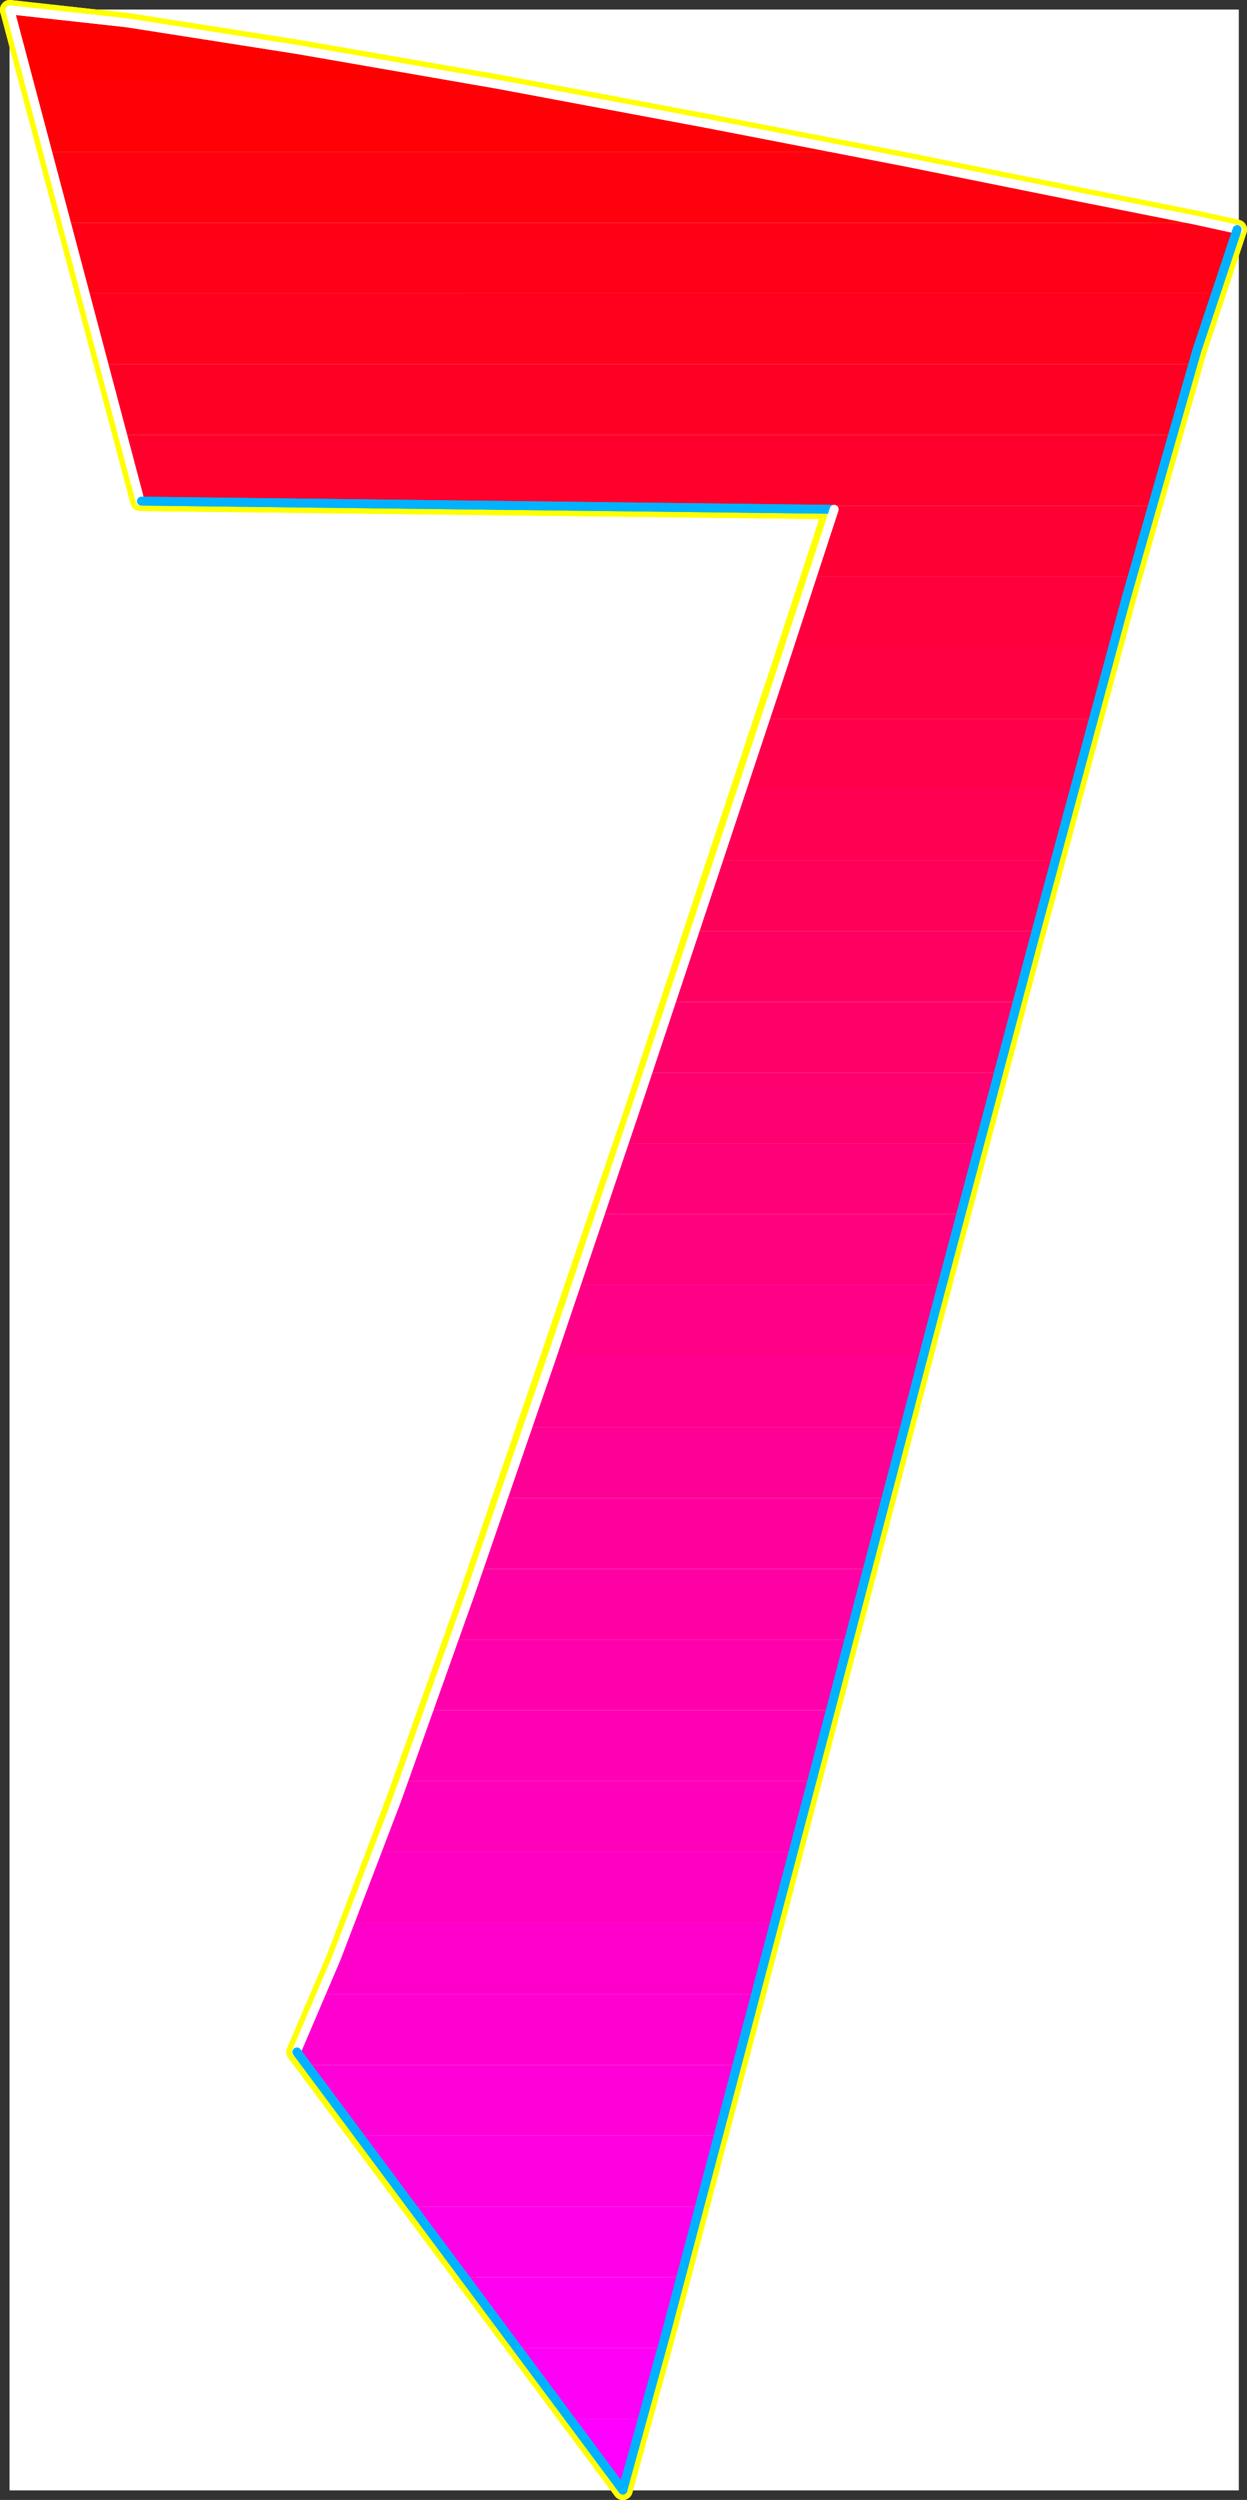
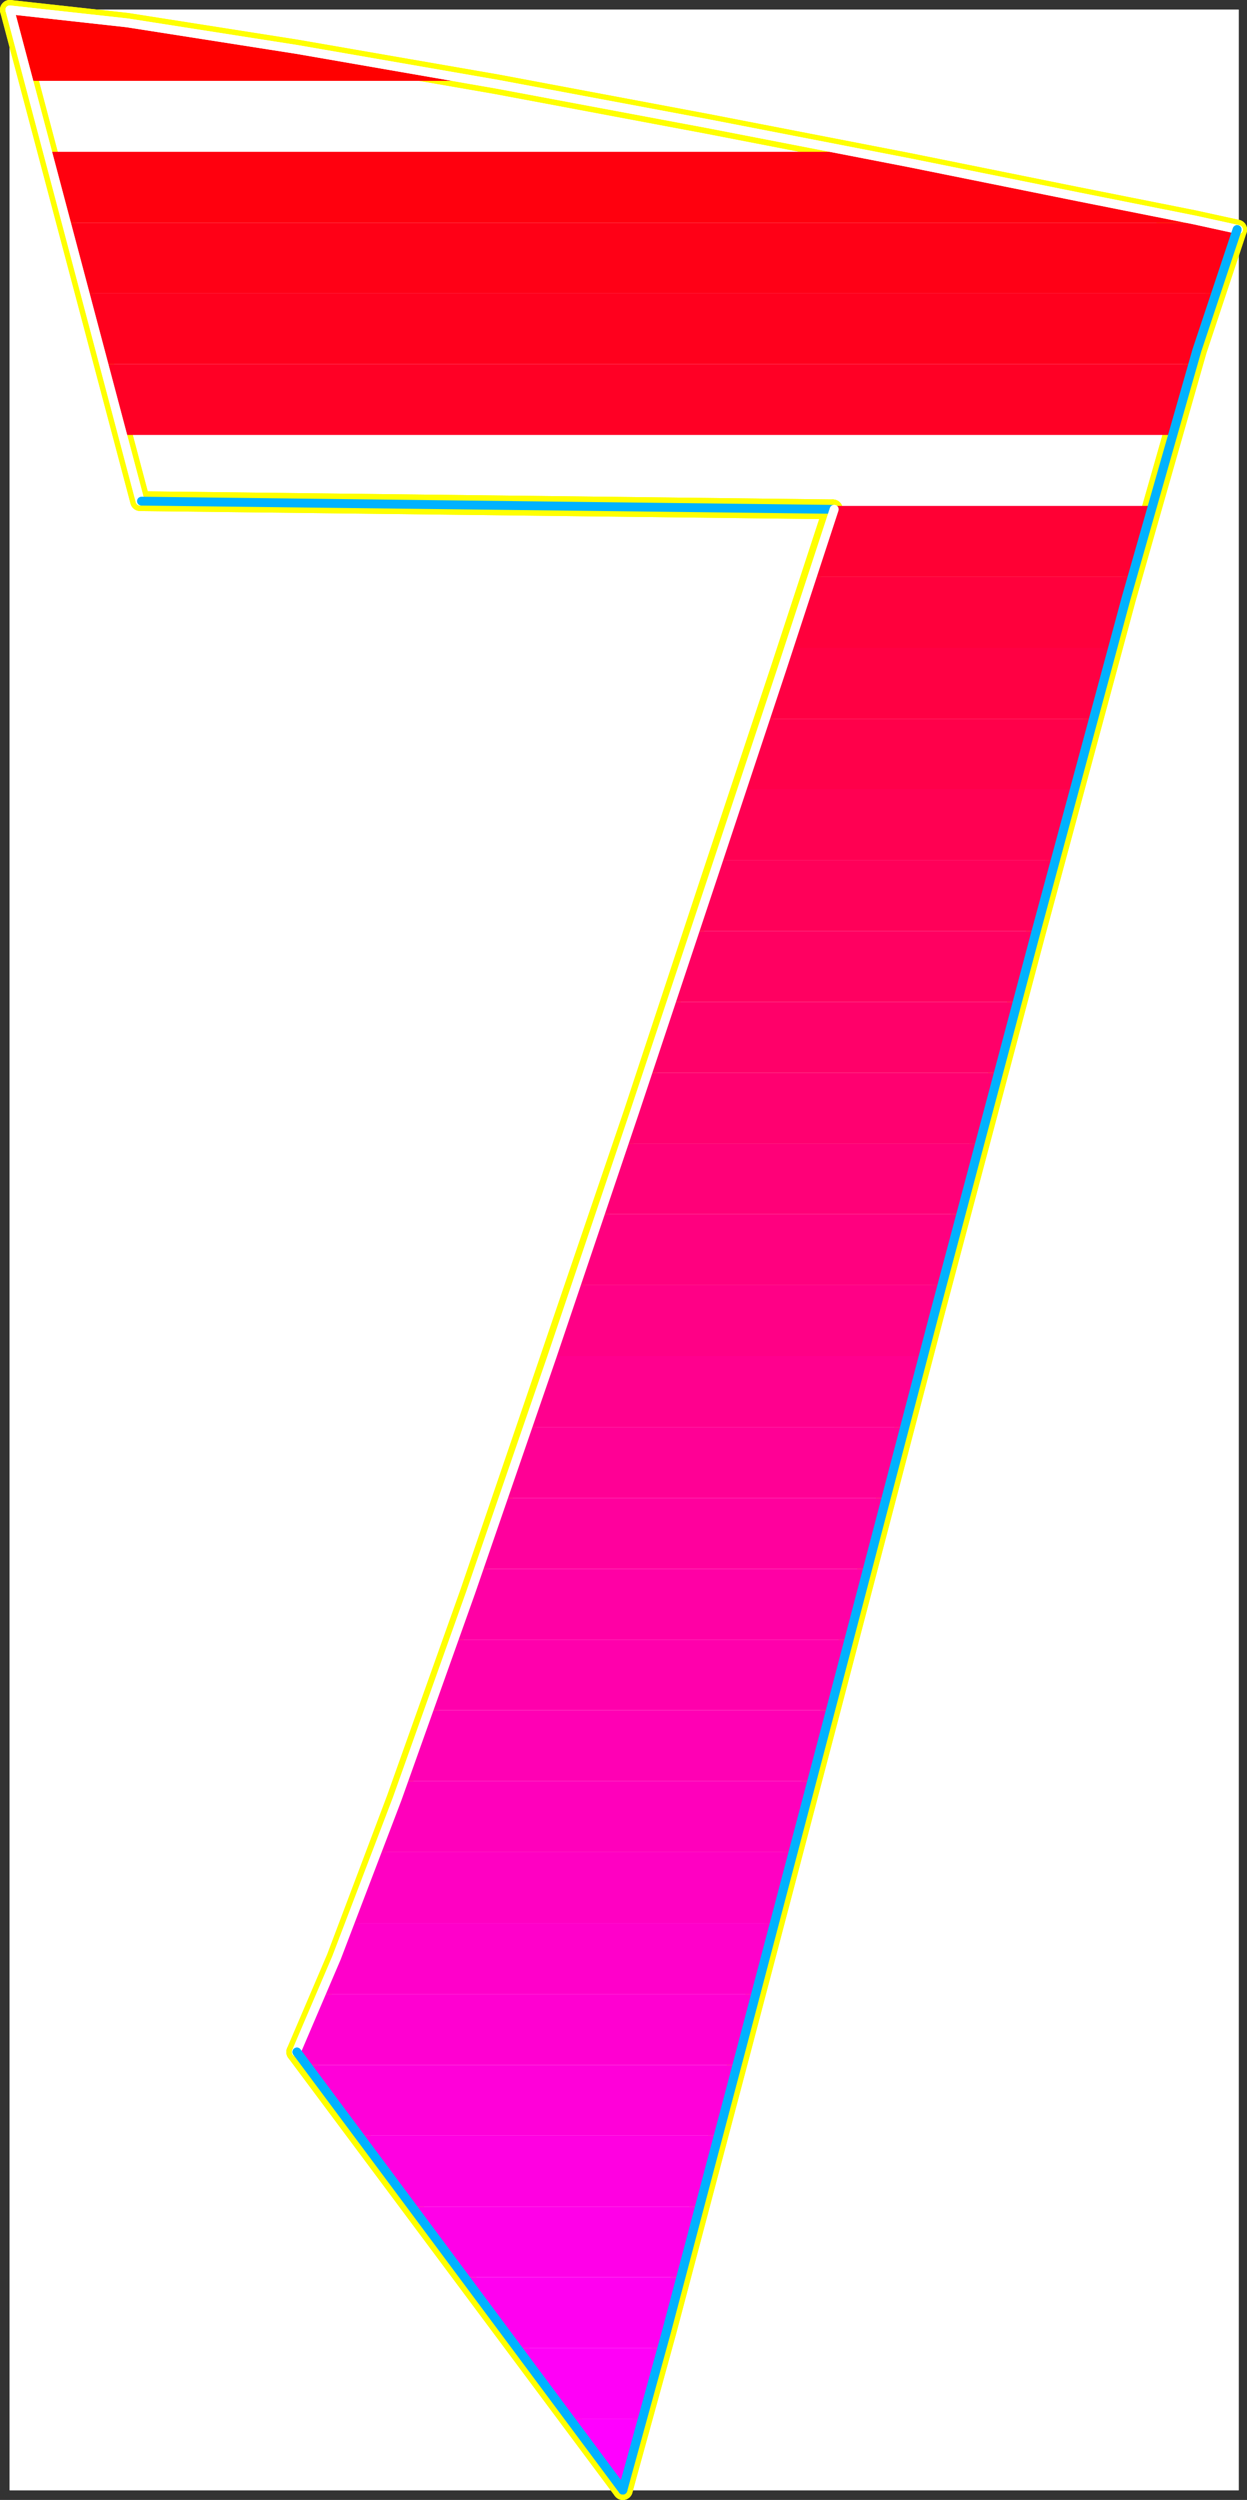
<svg xmlns="http://www.w3.org/2000/svg" xmlns:ns1="http://sodipodi.sourceforge.net/DTD/sodipodi-0.dtd" xmlns:ns2="http://www.inkscape.org/namespaces/inkscape" version="1.0" width="78.187mm" height="156.652mm" id="svg58" ns1:docname="Sleek Normal 7.wmf">
  <rect width="100%" height="100%" fill="#333333" stroke="none" />
  <ns1:namedview id="namedview58" pagecolor="#ffffff" bordercolor="#000000" borderopacity="0.25" ns2:showpageshadow="2" ns2:pageopacity="0.0" ns2:pagecheckerboard="0" ns2:deskcolor="#d1d1d1" ns2:document-units="mm" />
  <defs id="defs1">
    <pattern id="WMFhbasepattern" patternUnits="userSpaceOnUse" width="6" height="6" x="0" y="0" />
  </defs>
  <path style="fill:#ffffff;fill-opacity:1;fill-rule:evenodd;stroke:#ffffff;stroke-width:0.162px;stroke-linecap:round;stroke-linejoin:round;stroke-miterlimit:4;stroke-dasharray:none;stroke-opacity:1" d="M 2.343,2.343 V 589.726 H 293.489 V 2.343 v 0 z" id="path1" />
  <path style="fill:none;stroke:#ffff00;stroke-width:4.685px;stroke-linecap:round;stroke-linejoin:round;stroke-miterlimit:4;stroke-dasharray:none;stroke-opacity:1" d="M 293.166,54.375 282.825,52.113 255.197,46.619 215.128,38.539 167.627,29.328 117.703,19.956 70.201,11.715 30.133,5.413 2.343,2.343" id="path2" />
  <path style="fill:none;stroke:#ffff00;stroke-width:4.685px;stroke-linecap:round;stroke-linejoin:round;stroke-miterlimit:4;stroke-dasharray:none;stroke-opacity:1" d="M 293.166,54.375 282.825,52.113 255.197,46.619 215.128,38.539 167.627,29.328 117.703,19.956 70.201,11.715 30.133,5.413 2.343,2.343" id="path3" />
  <path style="fill:none;stroke:#ffff00;stroke-width:4.685px;stroke-linecap:round;stroke-linejoin:round;stroke-miterlimit:4;stroke-dasharray:none;stroke-opacity:1" d="M 2.343,2.343 33.202,118.688 197.356,120.627" id="path4" />
  <path style="fill:none;stroke:#ffff00;stroke-width:4.685px;stroke-linecap:round;stroke-linejoin:round;stroke-miterlimit:4;stroke-dasharray:none;stroke-opacity:1" d="M 2.343,2.343 33.202,118.688 197.356,120.627" id="path5" />
  <path style="fill:none;stroke:#ffff00;stroke-width:4.685px;stroke-linecap:round;stroke-linejoin:round;stroke-miterlimit:4;stroke-dasharray:none;stroke-opacity:1" d="m 197.356,120.627 -12.441,37.974 -16.318,49.124 -18.419,55.749 -19.711,57.85 -19.065,55.749 -17.449,48.962 -14.218,37.651 -9.533,22.3" id="path6" />
  <path style="fill:none;stroke:#ffff00;stroke-width:4.685px;stroke-linecap:round;stroke-linejoin:round;stroke-miterlimit:4;stroke-dasharray:none;stroke-opacity:1" d="m 197.356,120.627 -12.441,37.974 -16.318,49.124 -18.419,55.749 -19.711,57.85 -19.065,55.749 -17.449,48.962 -14.218,37.651 -9.533,22.3" id="path7" />
  <path style="fill:none;stroke:#ffff00;stroke-width:4.685px;stroke-linecap:round;stroke-linejoin:round;stroke-miterlimit:4;stroke-dasharray:none;stroke-opacity:1" d="m 70.201,485.985 77.391,103.742" id="path8" />
  <path style="fill:none;stroke:#ffff00;stroke-width:4.685px;stroke-linecap:round;stroke-linejoin:round;stroke-miterlimit:4;stroke-dasharray:none;stroke-opacity:1" d="m 70.201,485.985 77.391,103.742" id="path9" />
  <path style="fill:none;stroke:#ffff00;stroke-width:4.685px;stroke-linecap:round;stroke-linejoin:round;stroke-miterlimit:4;stroke-dasharray:none;stroke-opacity:1" d="m 147.593,589.726 10.34,-37.489 17.288,-65.283 21.973,-83.381 24.074,-91.784 24.074,-90.491 21.489,-79.503 16.803,-58.819 9.533,-28.602" id="path10" />
  <path style="fill:none;stroke:#ffff00;stroke-width:4.685px;stroke-linecap:round;stroke-linejoin:round;stroke-miterlimit:4;stroke-dasharray:none;stroke-opacity:1" d="m 147.593,589.726 10.34,-37.489 17.288,-65.283 21.973,-83.381 24.074,-91.784 24.074,-90.491 21.489,-79.503 16.803,-58.819 9.533,-28.602" id="path11" />
  <path style="fill:#ff0000;fill-opacity:1;fill-rule:evenodd;stroke:none" d="m 2.504,2.343 8.402,0.646 10.34,1.131 12.279,1.778 13.733,1.939 15.026,2.424 15.995,2.747 17.126,2.909 17.611,3.232 H 6.867 L 2.343,2.343 Z" id="path12" />
-   <path style="fill:#ff0007;fill-opacity:1;fill-rule:evenodd;stroke:none" d="m 113.017,19.148 10.987,1.939 11.148,2.101 11.31,2.101 11.31,2.101 11.148,2.262 10.987,2.101 10.825,2.101 10.502,2.101 H 11.229 L 6.867,19.148 Z" id="path13" />
  <path style="fill:#ff000e;fill-opacity:1;fill-rule:evenodd;stroke:none" d="m 201.233,35.954 13.895,2.585 13.087,2.747 12.279,2.424 11.31,2.262 10.34,1.939 9.048,1.939 7.594,1.616 6.14,1.293 H 15.753 L 11.229,35.954 Z" id="path14" />
  <path style="fill:#ff0016;fill-opacity:1;fill-rule:evenodd;stroke:none" d="m 284.926,52.759 1.939,0.323 1.616,0.323 1.293,0.323 1.131,0.162 0.969,0.162 0.646,0.162 0.485,0.162 h 0.162 l -0.485,0.97 -0.646,1.293 -0.485,1.454 -0.646,1.778 -0.808,2.101 -0.808,2.262 -0.646,2.424 -0.969,2.747 H 20.277 L 15.753,52.759 Z" id="path15" />
  <path style="fill:#ff001d;fill-opacity:1;fill-rule:evenodd;stroke:none" d="M 24.639,86.209 20.277,69.403 H 287.673 l -0.485,1.778 -0.646,1.939 -0.646,1.939 -0.646,2.101 -0.646,2.262 -0.646,2.101 -0.646,2.424 -0.646,2.262 z" id="path16" />
  <path style="fill:#ff0025;fill-opacity:1;fill-rule:evenodd;stroke:none" d="M 29.163,103.014 24.639,86.209 H 282.664 l -0.646,1.939 -0.646,2.101 -0.485,1.939 -0.646,2.101 -0.646,2.101 -0.485,2.101 -0.646,2.262 -0.646,2.262 z" id="path17" />
-   <path style="fill:#ff002d;fill-opacity:1;fill-rule:evenodd;stroke:none" d="m 29.163,103.014 4.039,15.674 93.871,1.131 h 146.058 l 0.485,-2.262 0.646,-2.101 0.646,-2.262 0.485,-2.101 0.646,-1.939 0.646,-2.101 0.485,-2.101 0.646,-1.939 z" id="path18" />
  <path style="fill:#ff0034;fill-opacity:1;fill-rule:evenodd;stroke:none" d="m 127.074,119.819 70.282,0.808 -0.646,1.939 -0.646,1.778 -0.646,1.939 -0.646,1.939 -0.646,1.939 -0.646,2.101 -0.646,2.101 -0.808,2.262 h 76.26 l 0.646,-2.262 0.646,-2.101 0.646,-2.101 0.485,-2.101 0.646,-2.101 0.485,-2.101 0.646,-2.101 0.485,-1.939 z" id="path19" />
  <path style="fill:#ff003c;fill-opacity:1;fill-rule:evenodd;stroke:none" d="m 186.692,153.43 0.646,-2.262 0.646,-2.262 0.808,-2.101 0.646,-2.101 0.646,-2.101 0.646,-2.101 0.646,-1.939 0.646,-1.939 h 76.26 l -0.485,1.939 -0.646,2.101 -0.485,2.101 -0.646,2.101 -0.485,2.101 -0.646,2.101 -0.646,2.101 -0.485,2.262 z" id="path20" />
  <path style="fill:#ff0043;fill-opacity:1;fill-rule:evenodd;stroke:none" d="m 181.037,170.236 0.808,-2.262 0.646,-2.101 0.646,-2.262 0.808,-2.101 0.646,-2.101 0.646,-1.939 0.646,-2.101 0.808,-1.939 h 77.068 l -0.646,1.939 -0.485,2.101 -0.646,2.101 -0.485,2.101 -0.646,2.101 -0.485,2.101 -0.646,2.101 -0.646,2.262 z" id="path21" />
  <path style="fill:#ff004a;fill-opacity:1;fill-rule:evenodd;stroke:none" d="m 175.544,186.88 0.646,-2.101 0.808,-2.101 0.646,-2.262 0.646,-1.939 0.808,-2.101 0.646,-2.101 0.646,-2.101 0.646,-1.939 h 78.038 l -0.485,1.939 -0.485,2.101 -0.646,2.101 -0.485,2.101 -0.646,2.101 -0.485,2.101 -0.646,2.101 -0.485,2.101 z" id="path22" />
  <path style="fill:#ff0052;fill-opacity:1;fill-rule:evenodd;stroke:none" d="m 170.051,203.685 0.646,-2.101 0.646,-2.101 0.808,-2.101 0.646,-2.262 0.646,-1.939 0.808,-2.101 0.646,-2.101 0.646,-2.101 h 79.169 l -0.646,2.101 -0.646,2.101 -0.485,2.101 -0.646,2.101 -0.485,2.101 -0.646,2.101 -0.485,2.101 -0.646,2.101 z" id="path23" />
  <path style="fill:#ff0059;fill-opacity:1;fill-rule:evenodd;stroke:none" d="m 164.396,220.491 0.646,-2.101 0.808,-2.101 0.646,-2.101 0.808,-2.101 0.646,-2.101 0.646,-2.101 0.646,-2.101 0.808,-2.101 h 79.976 l -0.485,2.101 -0.646,2.101 -0.485,2.101 -0.646,2.101 -0.485,2.101 -0.485,2.101 -0.646,2.101 -0.485,2.101 z" id="path24" />
  <path style="fill:#ff0061;fill-opacity:1;fill-rule:evenodd;stroke:none" d="m 158.903,237.296 0.646,-2.101 0.646,-2.101 0.808,-2.101 0.646,-2.101 0.646,-2.101 0.808,-2.101 0.646,-2.101 0.646,-2.101 h 81.269 l -0.646,2.101 -0.485,2.101 -0.646,2.101 -0.485,2.101 -0.646,2.101 -0.485,2.101 -0.646,2.101 -0.485,2.101 z" id="path25" />
  <path style="fill:#ff0069;fill-opacity:1;fill-rule:evenodd;stroke:none" d="m 153.248,254.102 0.646,-2.101 0.808,-2.101 0.646,-2.262 0.646,-1.939 0.808,-2.101 0.646,-2.101 0.646,-2.101 0.808,-2.101 h 82.238 l -0.646,2.101 -0.485,2.101 -0.646,2.101 -0.485,2.101 -0.646,1.939 -0.485,2.262 -0.485,2.101 -0.646,2.101 z" id="path26" />
  <path style="fill:#ff0070;fill-opacity:1;fill-rule:evenodd;stroke:none" d="m 147.593,270.907 0.646,-2.262 0.808,-2.101 0.646,-2.101 0.808,-2.101 0.646,-2.101 0.646,-2.101 0.808,-1.939 0.646,-2.101 h 83.369 l -0.485,2.101 -0.646,1.939 -0.485,2.101 -0.646,2.101 -0.485,2.101 -0.646,2.101 -0.485,2.101 -0.646,2.262 z" id="path27" />
  <path style="fill:#ff0078;fill-opacity:1;fill-rule:evenodd;stroke:none" d="m 141.938,287.551 0.808,-2.101 0.646,-2.101 0.646,-2.101 0.808,-2.101 0.646,-2.101 0.646,-1.939 0.808,-2.262 0.646,-1.939 H 232.093 l -0.485,1.939 -0.485,2.101 -0.646,2.101 -0.485,2.101 -0.646,2.101 -0.485,2.101 -0.646,2.101 -0.485,2.101 z" id="path28" />
  <path style="fill:#ff007f;fill-opacity:1;fill-rule:evenodd;stroke:none" d="m 136.283,304.357 0.646,-2.101 0.808,-2.101 0.646,-2.101 0.808,-2.101 0.646,-2.101 0.808,-2.101 0.646,-2.101 0.646,-2.101 h 85.793 l -0.646,2.101 -0.485,2.101 -0.485,2.101 -0.646,2.101 -0.485,2.101 -0.646,2.101 -0.485,2.101 -0.646,2.101 z" id="path29" />
  <path style="fill:#ff0086;fill-opacity:1;fill-rule:evenodd;stroke:none" d="m 130.628,321.162 0.646,-2.101 0.808,-2.101 0.646,-2.101 0.646,-2.101 0.808,-2.101 0.646,-2.101 0.808,-2.101 0.646,-2.101 h 86.924 l -0.485,2.101 -0.485,2.101 -0.646,2.101 -0.485,2.101 -0.646,2.101 -0.485,2.101 -0.646,2.101 -0.485,2.101 z" id="path30" />
  <path style="fill:#ff008e;fill-opacity:1;fill-rule:evenodd;stroke:none" d="m 124.973,337.967 0.646,-2.101 0.646,-2.101 0.808,-2.101 0.646,-2.101 0.808,-2.101 0.646,-2.101 0.646,-2.101 0.808,-2.101 h 88.216 l -0.646,2.101 -0.485,2.101 -0.485,2.101 -0.646,2.101 -0.485,2.101 -0.646,2.101 -0.485,2.101 -0.485,2.101 z" id="path31" />
  <path style="fill:#ff0095;fill-opacity:1;fill-rule:evenodd;stroke:none" d="m 119.157,354.773 0.646,-2.101 0.808,-2.101 0.646,-2.101 0.808,-2.101 0.646,-2.101 0.808,-2.101 0.646,-2.101 0.808,-2.101 h 89.509 l -0.646,2.101 -0.485,2.101 -0.646,2.101 -0.485,2.101 -0.646,2.101 -0.485,2.101 -0.646,2.101 -0.485,2.101 z" id="path32" />
  <path style="fill:#ff009d;fill-opacity:1;fill-rule:evenodd;stroke:none" d="m 113.34,371.578 0.646,-2.101 0.808,-2.101 0.646,-2.101 0.808,-2.101 0.646,-2.101 0.808,-2.101 0.646,-2.101 0.808,-2.101 h 90.801 l -0.485,2.101 -0.646,2.101 -0.485,2.101 -0.646,2.101 -0.485,2.101 -0.485,2.101 -0.646,2.101 -0.485,2.101 z" id="path33" />
  <path style="fill:#ff00a5;fill-opacity:1;fill-rule:evenodd;stroke:none" d="m 107.524,388.384 0.646,-2.101 0.646,-2.101 0.808,-2.101 0.808,-2.101 0.646,-2.101 0.808,-2.101 0.646,-2.101 0.808,-2.101 h 92.256 l -0.646,2.101 -0.485,2.101 -0.646,2.101 -0.485,2.101 -0.485,2.101 -0.646,2.101 -0.485,2.101 -0.485,2.101 z" id="path34" />
  <path style="fill:#ff00ac;fill-opacity:1;fill-rule:evenodd;stroke:none" d="m 101.546,405.028 0.646,-1.939 0.808,-2.101 0.808,-2.101 0.646,-2.101 0.808,-2.101 0.646,-2.101 0.808,-2.101 0.808,-2.101 h 93.71 l -0.646,1.939 -0.485,2.262 -0.646,2.101 -0.485,2.101 -0.485,2.101 -0.646,1.939 -0.485,2.101 -0.646,2.101 z" id="path35" />
  <path style="fill:#ff00b4;fill-opacity:1;fill-rule:evenodd;stroke:none" d="m 95.568,421.833 0.646,-1.939 0.808,-2.101 0.646,-2.101 0.808,-2.101 0.808,-2.101 0.646,-2.101 0.808,-2.101 0.808,-2.262 h 95.164 l -0.485,2.101 -0.646,2.101 -0.485,2.262 -0.485,1.939 -0.646,2.101 -0.485,2.101 -0.646,2.101 -0.485,2.101 z" id="path36" />
  <path style="fill:#ff00bb;fill-opacity:1;fill-rule:evenodd;stroke:none" d="m 89.428,438.639 0.646,-1.939 0.808,-2.101 0.808,-2.101 0.646,-1.939 0.808,-2.262 0.808,-2.101 0.808,-2.101 0.808,-2.262 h 96.779 l -0.646,2.101 -0.485,2.101 -0.485,2.101 -0.646,2.101 -0.485,2.101 -0.646,2.101 -0.485,2.101 -0.485,2.101 z" id="path37" />
  <path style="fill:#ff00c2;fill-opacity:1;fill-rule:evenodd;stroke:none" d="m 83.127,455.444 0.646,-1.939 0.808,-1.939 0.808,-2.101 0.808,-2.101 0.808,-2.101 0.808,-2.262 0.646,-2.101 0.969,-2.262 h 98.557 l -0.646,2.101 -0.485,2.101 -0.646,2.101 -0.485,2.101 -0.646,2.101 -0.485,2.101 -0.485,2.101 -0.646,2.101 z" id="path38" />
  <path style="fill:#ff00ca;fill-opacity:1;fill-rule:evenodd;stroke:none" d="m 76.341,472.25 0.808,-1.939 0.808,-1.778 0.808,-1.939 0.808,-2.101 0.808,-2.262 0.808,-2.101 0.969,-2.424 0.969,-2.262 h 100.334 l -0.485,2.101 -0.646,2.101 -0.485,2.101 -0.485,2.262 -0.646,1.939 -0.485,2.101 -0.646,2.101 -0.485,2.101 z" id="path39" />
  <path style="fill:#ff00d1;fill-opacity:1;fill-rule:evenodd;stroke:none" d="m 76.341,472.25 -0.808,2.262 -0.969,1.939 -0.808,1.939 -0.808,1.778 -0.808,1.616 -0.646,1.616 -0.646,1.293 -0.646,1.293 2.262,3.07 H 174.736 l 0.485,-2.101 0.485,-2.101 0.646,-2.101 0.485,-2.101 0.646,-2.101 0.485,-2.101 0.646,-2.101 0.485,-2.101 z" id="path40" />
  <path style="fill:#ff00d9;fill-opacity:1;fill-rule:evenodd;stroke:none" d="M 85.066,505.699 72.463,489.055 H 174.736 l -0.646,2.101 -0.485,2.101 -0.646,2.101 -0.485,2.101 -0.646,2.101 -0.485,2.101 -0.485,2.101 -0.646,1.939 z" id="path41" />
  <path style="fill:#ff00e1;fill-opacity:1;fill-rule:evenodd;stroke:none" d="M 97.507,522.666 85.066,505.699 h 85.147 l -0.485,2.262 -0.646,2.101 -0.485,2.101 -0.646,2.101 -0.485,2.101 -0.485,2.101 -0.646,2.101 -0.485,2.101 z" id="path42" />
  <path style="fill:#ff00e8;fill-opacity:1;fill-rule:evenodd;stroke:none" d="M 110.109,539.31 97.507,522.666 h 68.343 l -0.646,2.101 -0.485,2.101 -0.646,2.262 -0.485,2.101 -0.646,2.101 -0.485,1.939 -0.485,2.101 -0.646,1.939 z" id="path43" />
  <path style="fill:#ff00f0;fill-opacity:1;fill-rule:evenodd;stroke:none" d="m 122.55,556.115 -12.441,-16.805 h 51.217 l -0.485,2.262 -0.646,2.262 -0.485,2.101 -0.646,2.101 -0.485,2.101 -0.646,2.101 -0.485,1.939 -0.485,1.939 z" id="path44" />
  <path style="fill:#ff00f7;fill-opacity:1;fill-rule:evenodd;stroke:none" d="M 135.152,572.921 122.55,556.115 h 34.414 l -0.646,2.262 -0.646,2.262 -0.646,2.262 -0.485,2.101 -0.646,2.101 -0.485,1.939 -0.485,1.939 -0.485,1.939 z" id="path45" />
  <path style="fill:#ff00ff;fill-opacity:1;fill-rule:evenodd;stroke:none" d="m 135.152,572.921 12.602,16.805 0.323,-1.454 0.485,-1.778 0.485,-1.778 0.646,-2.101 0.646,-2.101 0.646,-2.424 0.646,-2.585 0.808,-2.585 z" id="path46" />
  <path style="fill:none;stroke:#ffffff;stroke-width:2.1px;stroke-linecap:round;stroke-linejoin:round;stroke-miterlimit:4;stroke-dasharray:none;stroke-opacity:1" d="M 293.489,54.375 283.149,52.113 255.52,46.619 215.451,38.539 167.95,29.328 117.864,19.956 70.363,11.715 30.133,5.413 2.343,2.343" id="path47" />
  <path style="fill:none;stroke:#ffffff;stroke-width:2.1px;stroke-linecap:round;stroke-linejoin:round;stroke-miterlimit:4;stroke-dasharray:none;stroke-opacity:1" d="M 293.489,54.375 283.149,52.113 255.52,46.619 215.451,38.539 167.95,29.328 117.864,19.956 70.363,11.715 30.133,5.413 2.343,2.343" id="path48" />
  <path style="fill:none;stroke:#ffffff;stroke-width:2.1px;stroke-linecap:round;stroke-linejoin:round;stroke-miterlimit:4;stroke-dasharray:none;stroke-opacity:1" d="M 2.343,2.343 33.202,118.688" id="path49" />
  <path style="fill:none;stroke:#ffffff;stroke-width:2.1px;stroke-linecap:round;stroke-linejoin:round;stroke-miterlimit:4;stroke-dasharray:none;stroke-opacity:1" d="M 2.343,2.343 33.202,118.688" id="path50" />
  <path style="fill:none;stroke:#00b2ff;stroke-width:2.1px;stroke-linecap:round;stroke-linejoin:round;stroke-miterlimit:4;stroke-dasharray:none;stroke-opacity:1" d="M 33.525,118.688 197.356,120.627" id="path51" />
-   <path style="fill:none;stroke:#00b2ff;stroke-width:2.1px;stroke-linecap:round;stroke-linejoin:round;stroke-miterlimit:4;stroke-dasharray:none;stroke-opacity:1" d="M 33.525,118.688 197.356,120.627" id="path52" />
  <path style="fill:none;stroke:#ffffff;stroke-width:2.1px;stroke-linecap:round;stroke-linejoin:round;stroke-miterlimit:4;stroke-dasharray:none;stroke-opacity:1" d="m 197.679,120.627 -12.441,37.974 -16.318,49.124 -18.58,55.749 -19.55,57.85 -19.227,55.749 -17.449,48.962 -14.38,37.651 -9.533,22.3" id="path53" />
  <path style="fill:none;stroke:#ffffff;stroke-width:2.1px;stroke-linecap:round;stroke-linejoin:round;stroke-miterlimit:4;stroke-dasharray:none;stroke-opacity:1" d="m 197.679,120.627 -12.441,37.974 -16.318,49.124 -18.58,55.749 -19.55,57.85 -19.227,55.749 -17.449,48.962 -14.38,37.651 -9.533,22.3" id="path54" />
  <path style="fill:none;stroke:#00b2ff;stroke-width:2.1px;stroke-linecap:round;stroke-linejoin:round;stroke-miterlimit:4;stroke-dasharray:none;stroke-opacity:1" d="m 70.363,485.985 77.23,103.742" id="path55" />
  <path style="fill:none;stroke:#00b2ff;stroke-width:2.1px;stroke-linecap:round;stroke-linejoin:round;stroke-miterlimit:4;stroke-dasharray:none;stroke-opacity:1" d="m 70.363,485.985 77.23,103.742" id="path56" />
  <path style="fill:none;stroke:#00b2ff;stroke-width:2.1px;stroke-linecap:round;stroke-linejoin:round;stroke-miterlimit:4;stroke-dasharray:none;stroke-opacity:1" d="m 147.593,589.726 10.34,-37.489 17.288,-65.283 21.973,-83.381 24.074,-91.784 24.074,-90.491 21.489,-79.503 16.803,-58.819 9.533,-28.602" id="path57" />
  <path style="fill:none;stroke:#00b2ff;stroke-width:2.1px;stroke-linecap:round;stroke-linejoin:round;stroke-miterlimit:4;stroke-dasharray:none;stroke-opacity:1" d="m 147.593,589.726 10.34,-37.489 17.288,-65.283 21.973,-83.381 24.074,-91.784 24.074,-90.491 21.489,-79.503 16.803,-58.819 9.533,-28.602" id="path58" />
</svg>